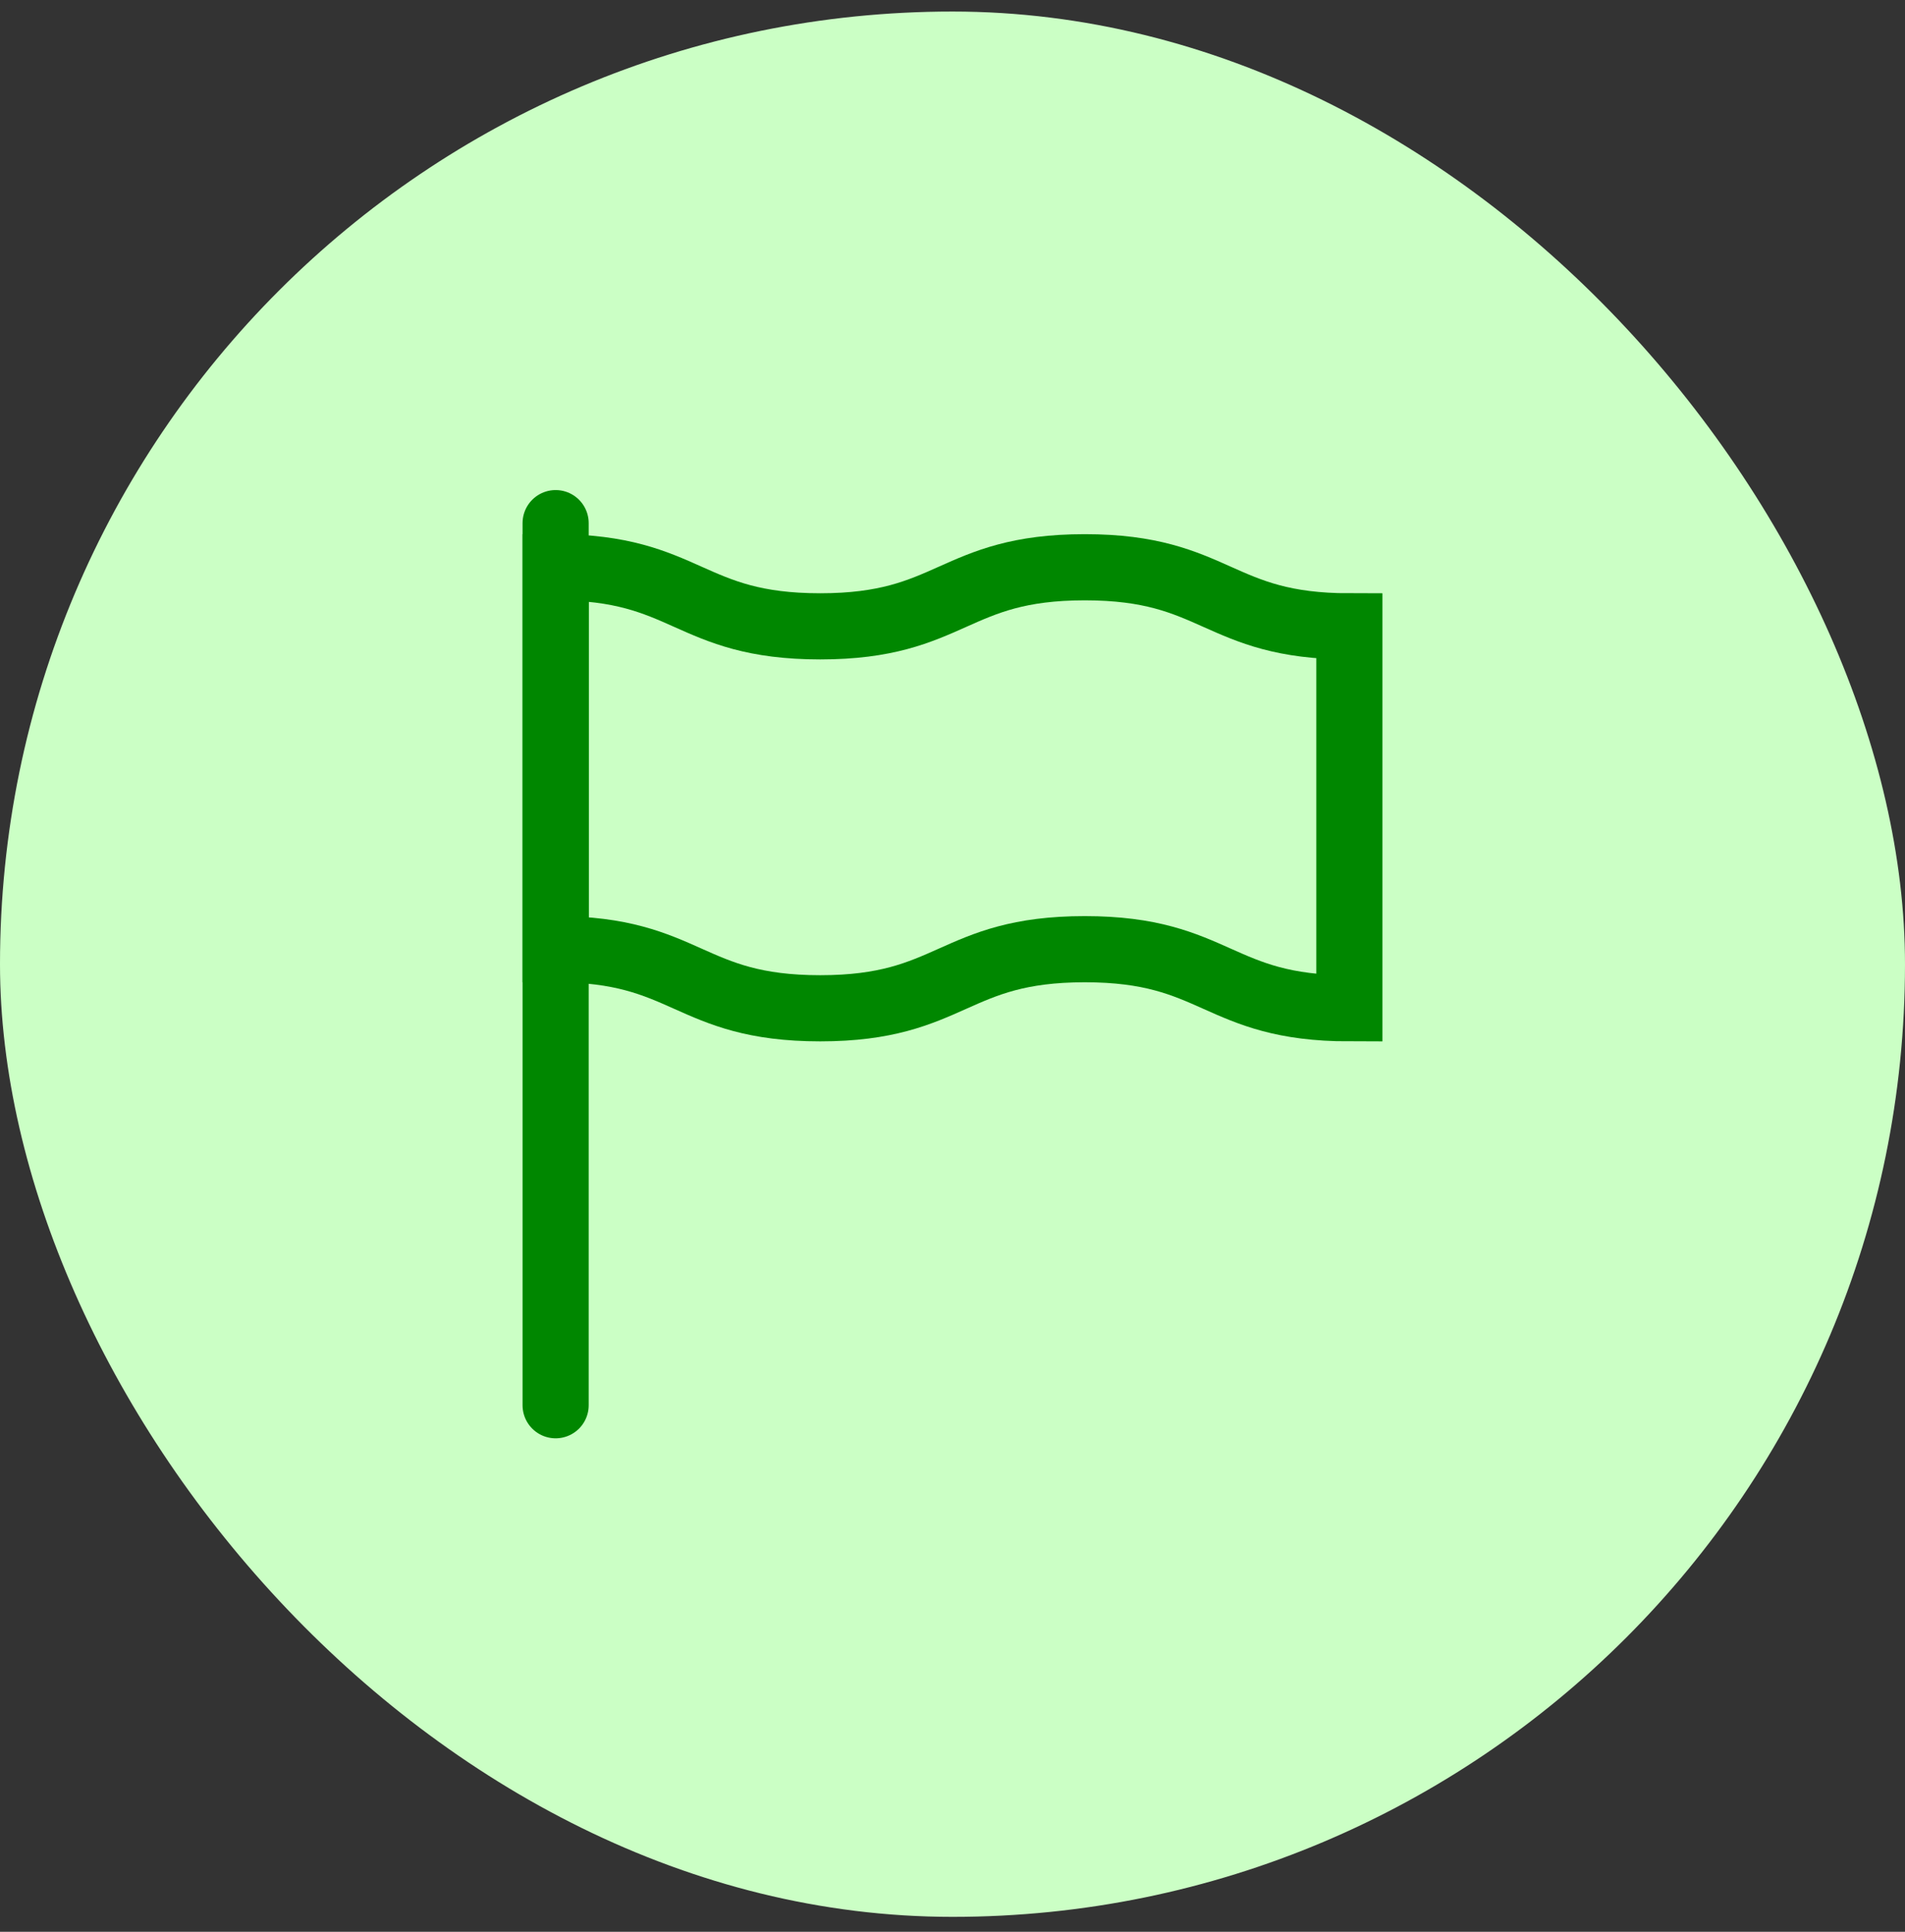
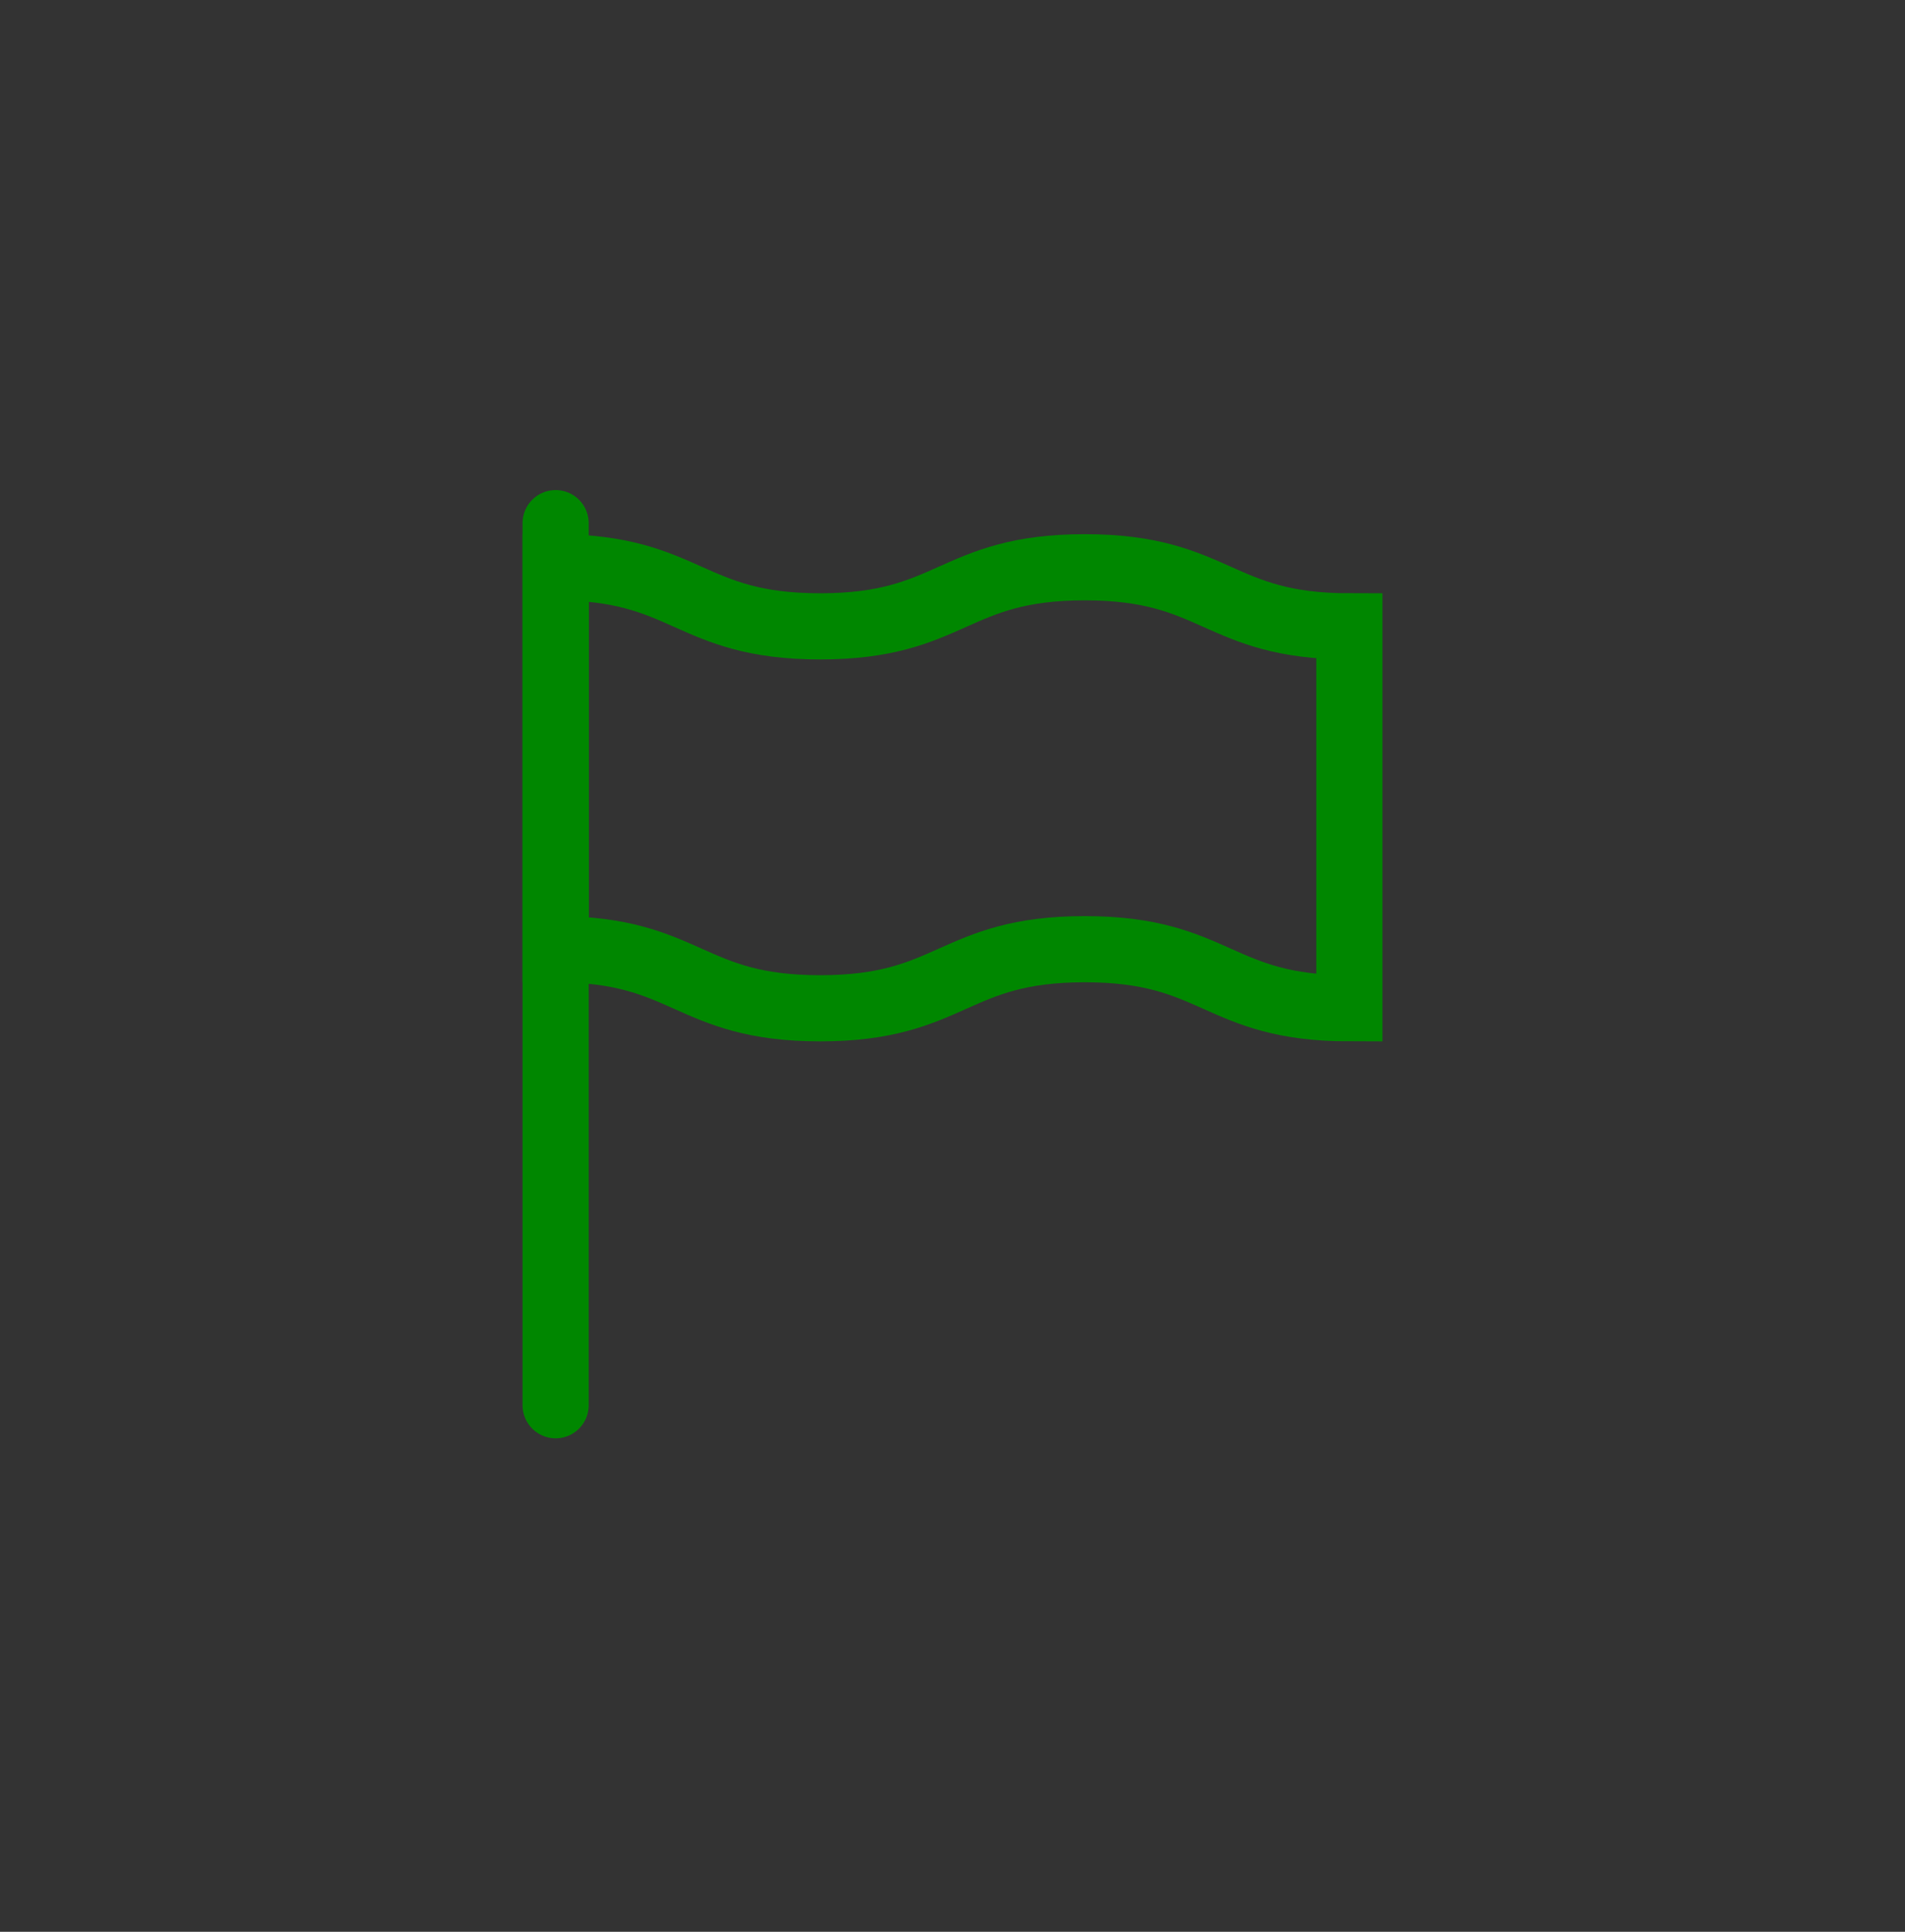
<svg xmlns="http://www.w3.org/2000/svg" width="72" height="73" viewBox="0 0 72 73" fill="none">
  <rect x="0" y="0" width="72" height="73" fill="#333333" stroke="none" />
-   <rect y="0.436" width="72" height="72" rx="36" fill="#CBFFC5" />
  <path d="M51 38.102V23.669C46 23.669 46 21.436 41 21.436C36 21.436 36 23.669 31 23.669C26 23.669 26 21.436 21 21.436V35.869C26 35.869 26 38.102 31 38.102C36 38.102 36 35.869 41 35.869C46 35.869 46 38.102 51 38.102Z" stroke="#008700" stroke-width="2.5" stroke-miterlimit="10" stroke-linecap="round" />
  <path d="M21 19.769V53.102" stroke="#008700" stroke-width="2.5" stroke-miterlimit="10" stroke-linecap="round" stroke-linejoin="round" />
</svg>